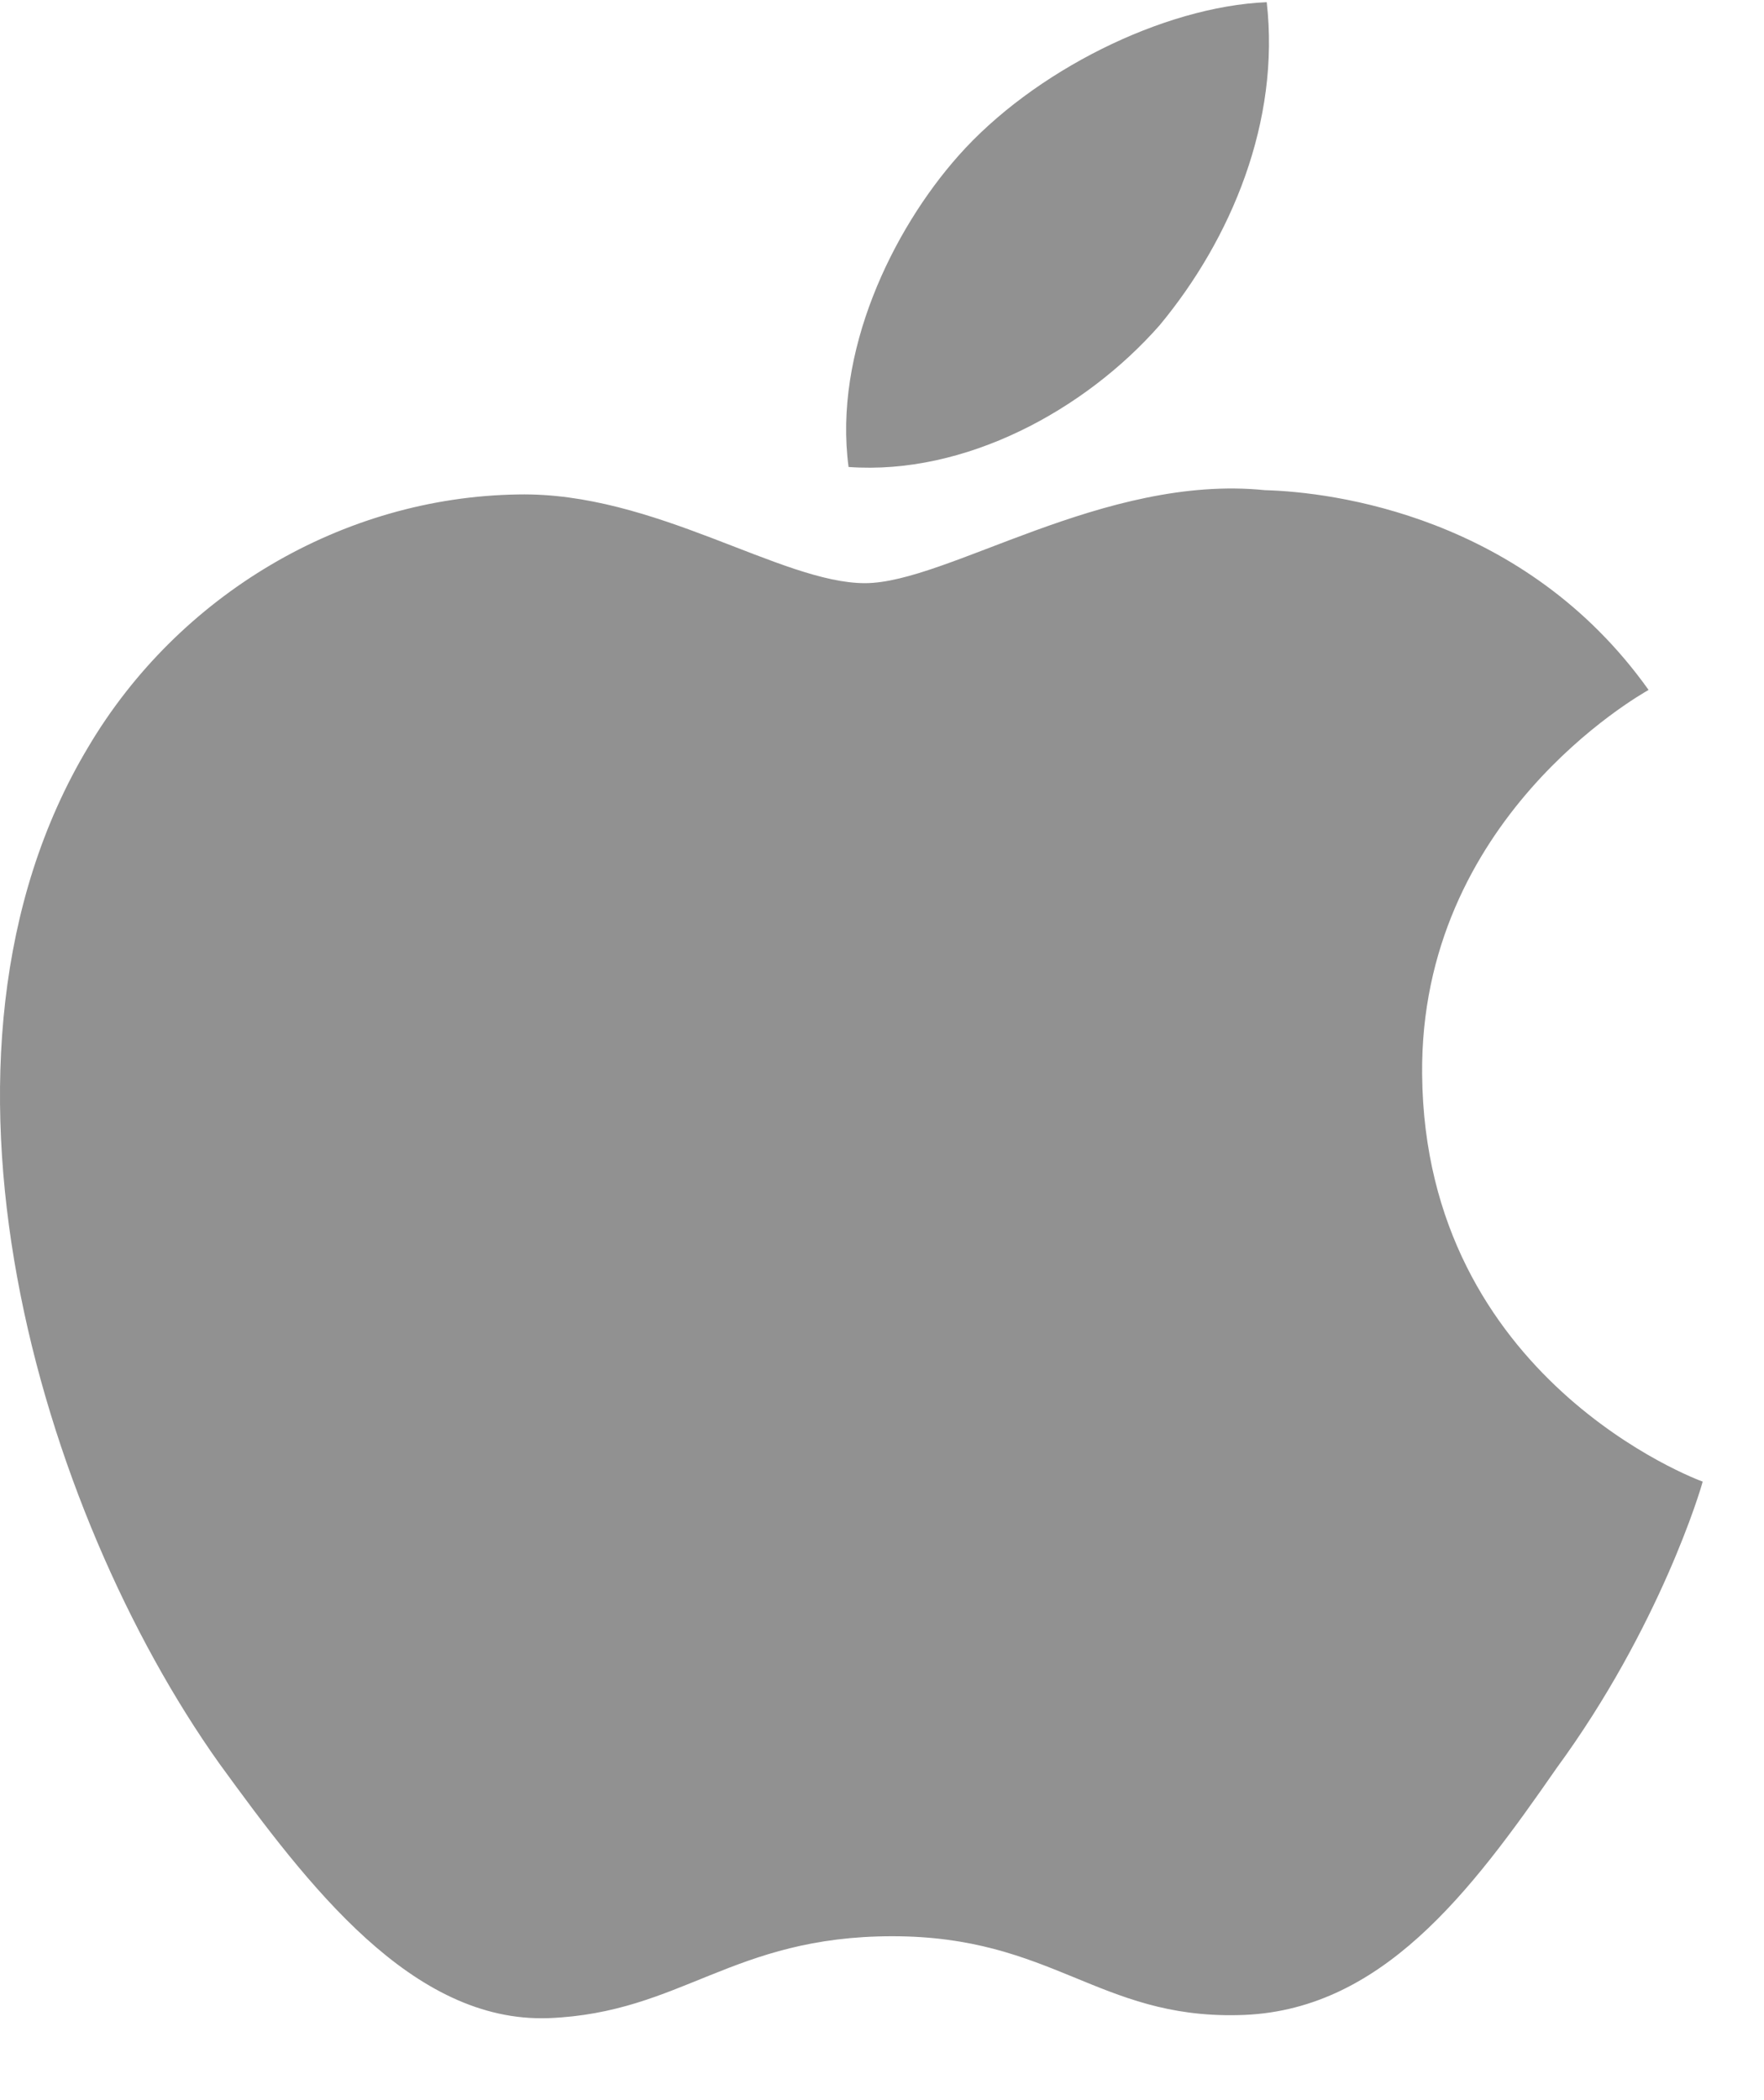
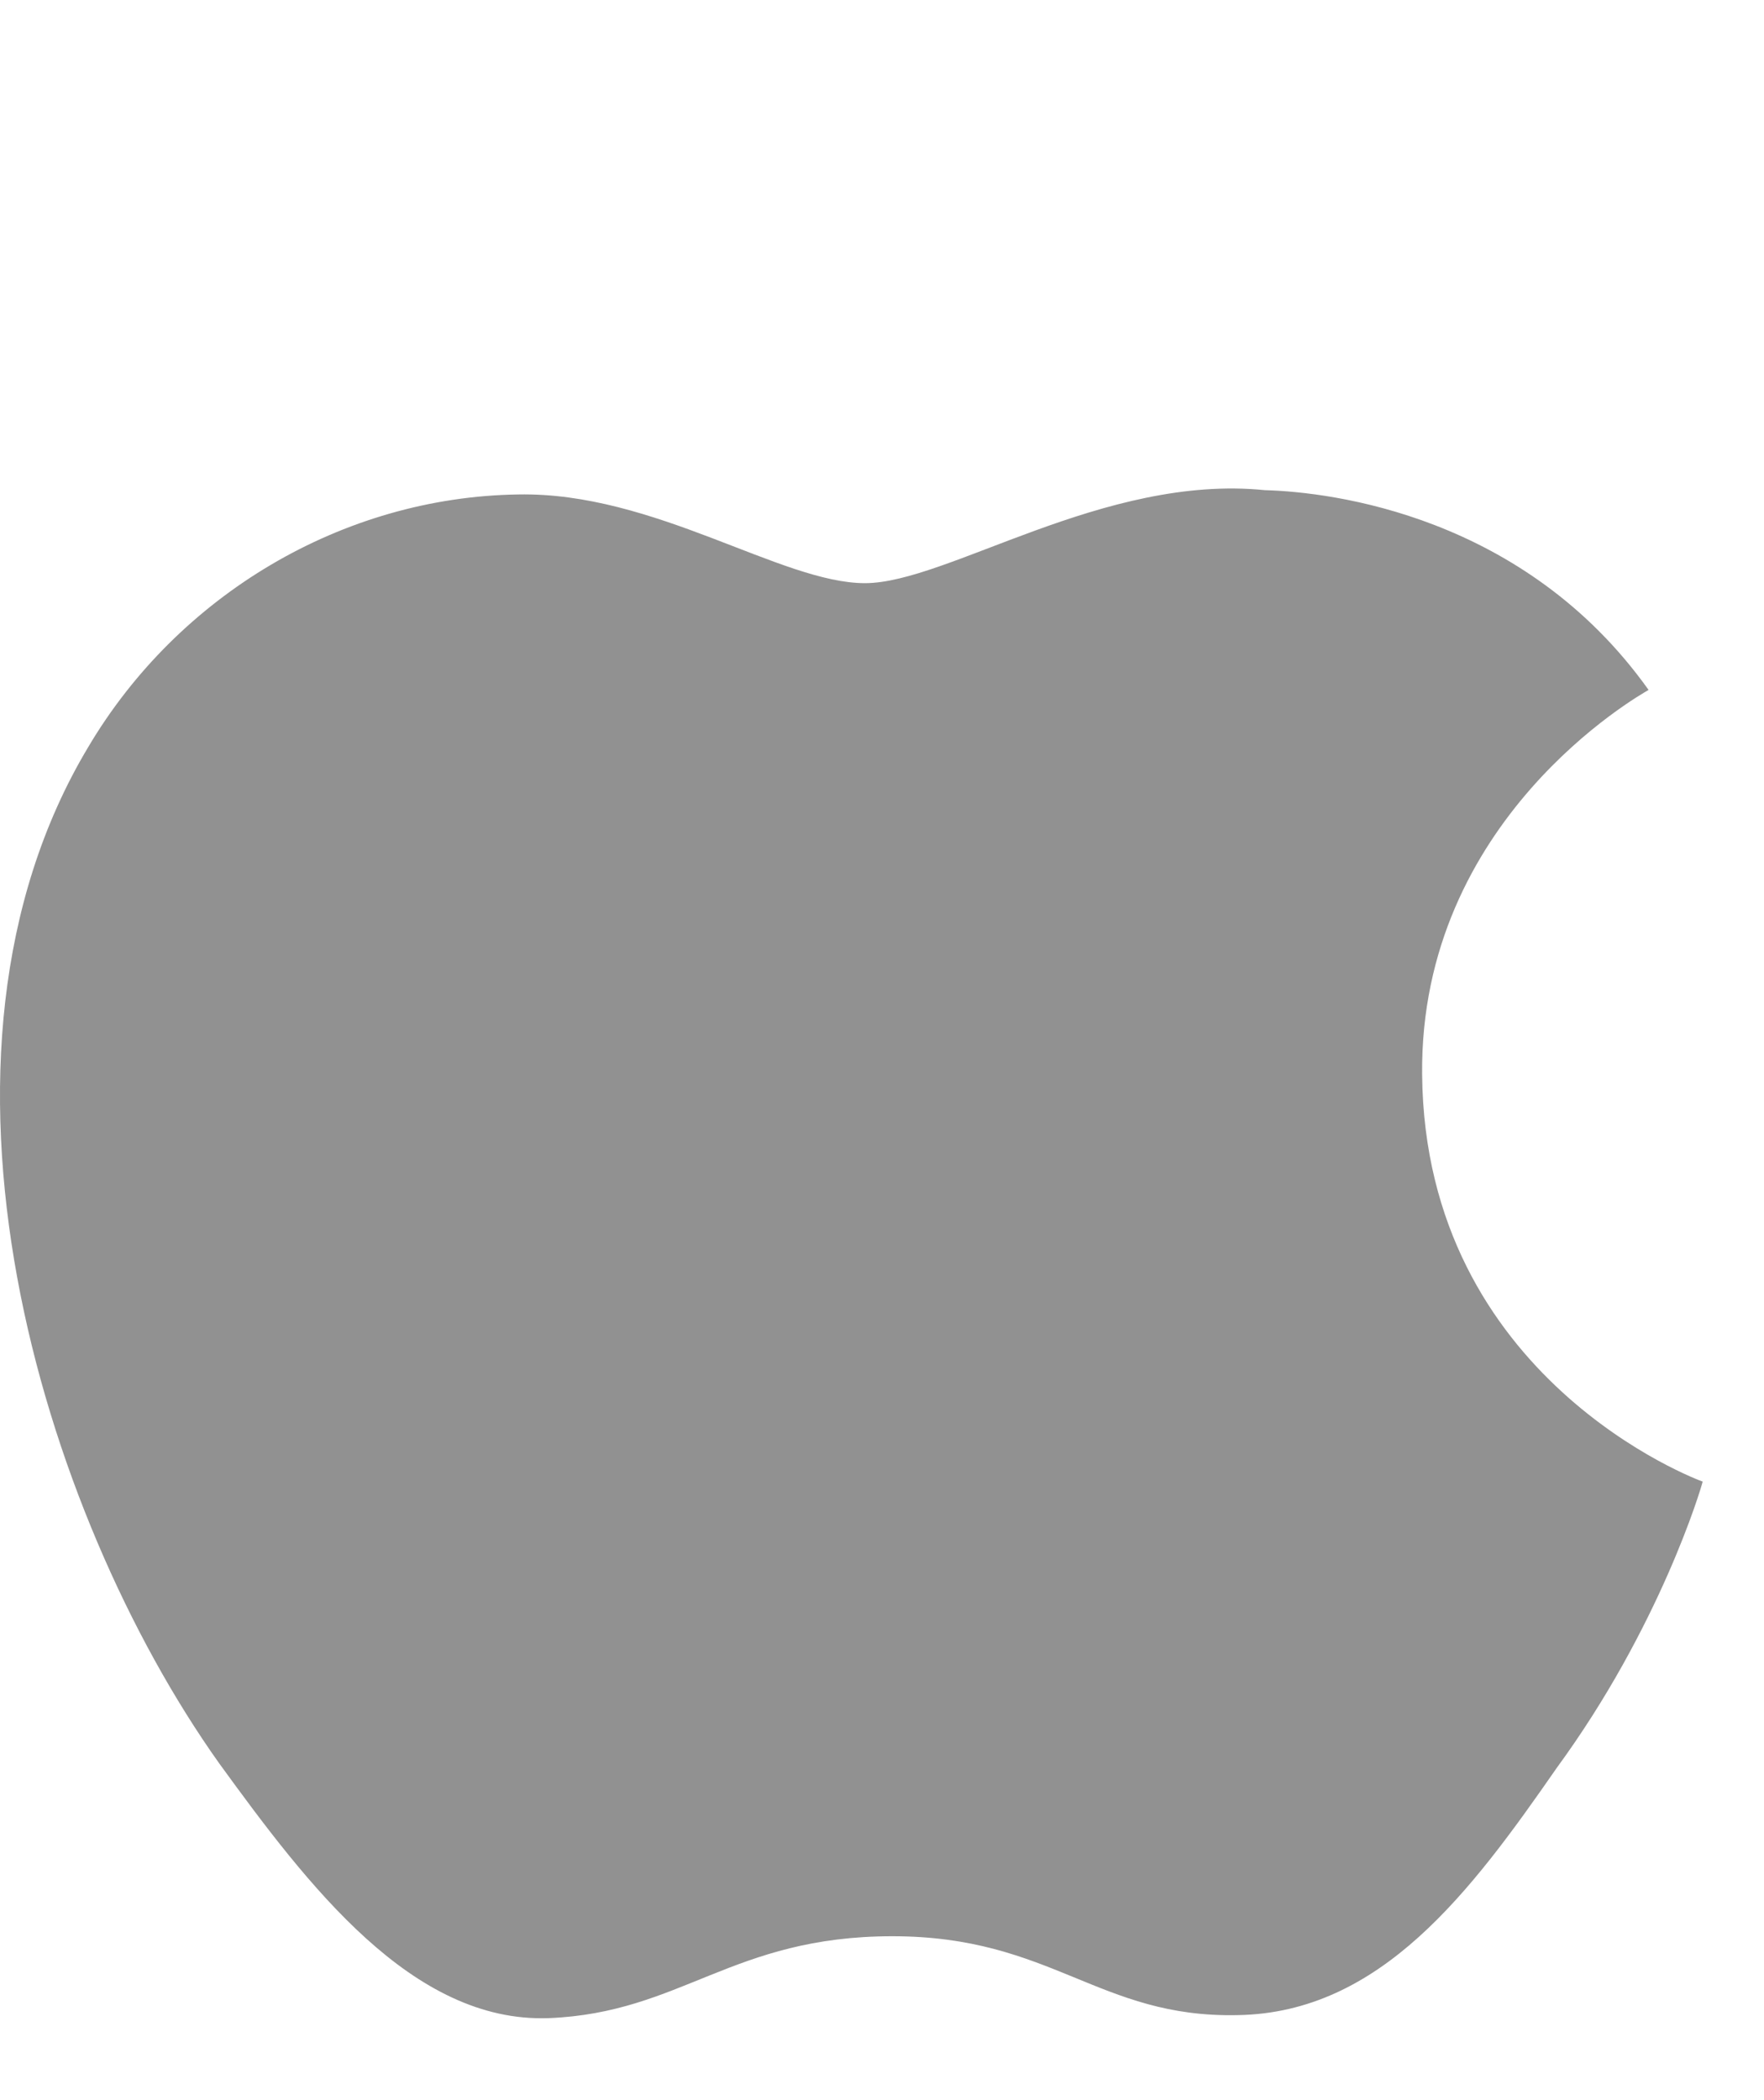
<svg xmlns="http://www.w3.org/2000/svg" width="21" height="25" viewBox="0 0 21 25" fill="none">
  <path d="M16.93 12.789C16.901 9.757 19.507 8.282 19.626 8.213C18.151 6.141 15.863 5.857 15.06 5.835C13.139 5.64 11.275 6.942 10.297 6.942C9.299 6.942 7.792 5.854 6.168 5.886C4.078 5.917 2.123 7.082 1.051 8.892C-1.162 12.583 0.488 18.006 2.608 20.989C3.669 22.45 4.908 24.081 6.53 24.024C8.117 23.961 8.71 23.049 10.625 23.049C12.523 23.049 13.079 24.024 14.734 23.988C16.437 23.961 17.509 22.52 18.532 21.046C19.758 19.371 20.25 17.722 20.27 17.637C20.23 17.624 16.962 16.423 16.93 12.789Z" fill="#919191" />
-   <path d="M13.805 3.872C14.658 2.844 15.242 1.445 15.08 0.026C13.845 0.078 12.3 0.849 11.41 1.854C10.623 2.741 9.92 4.193 10.102 5.559C11.489 5.659 12.914 4.885 13.805 3.872Z" fill="#919191" />
</svg>